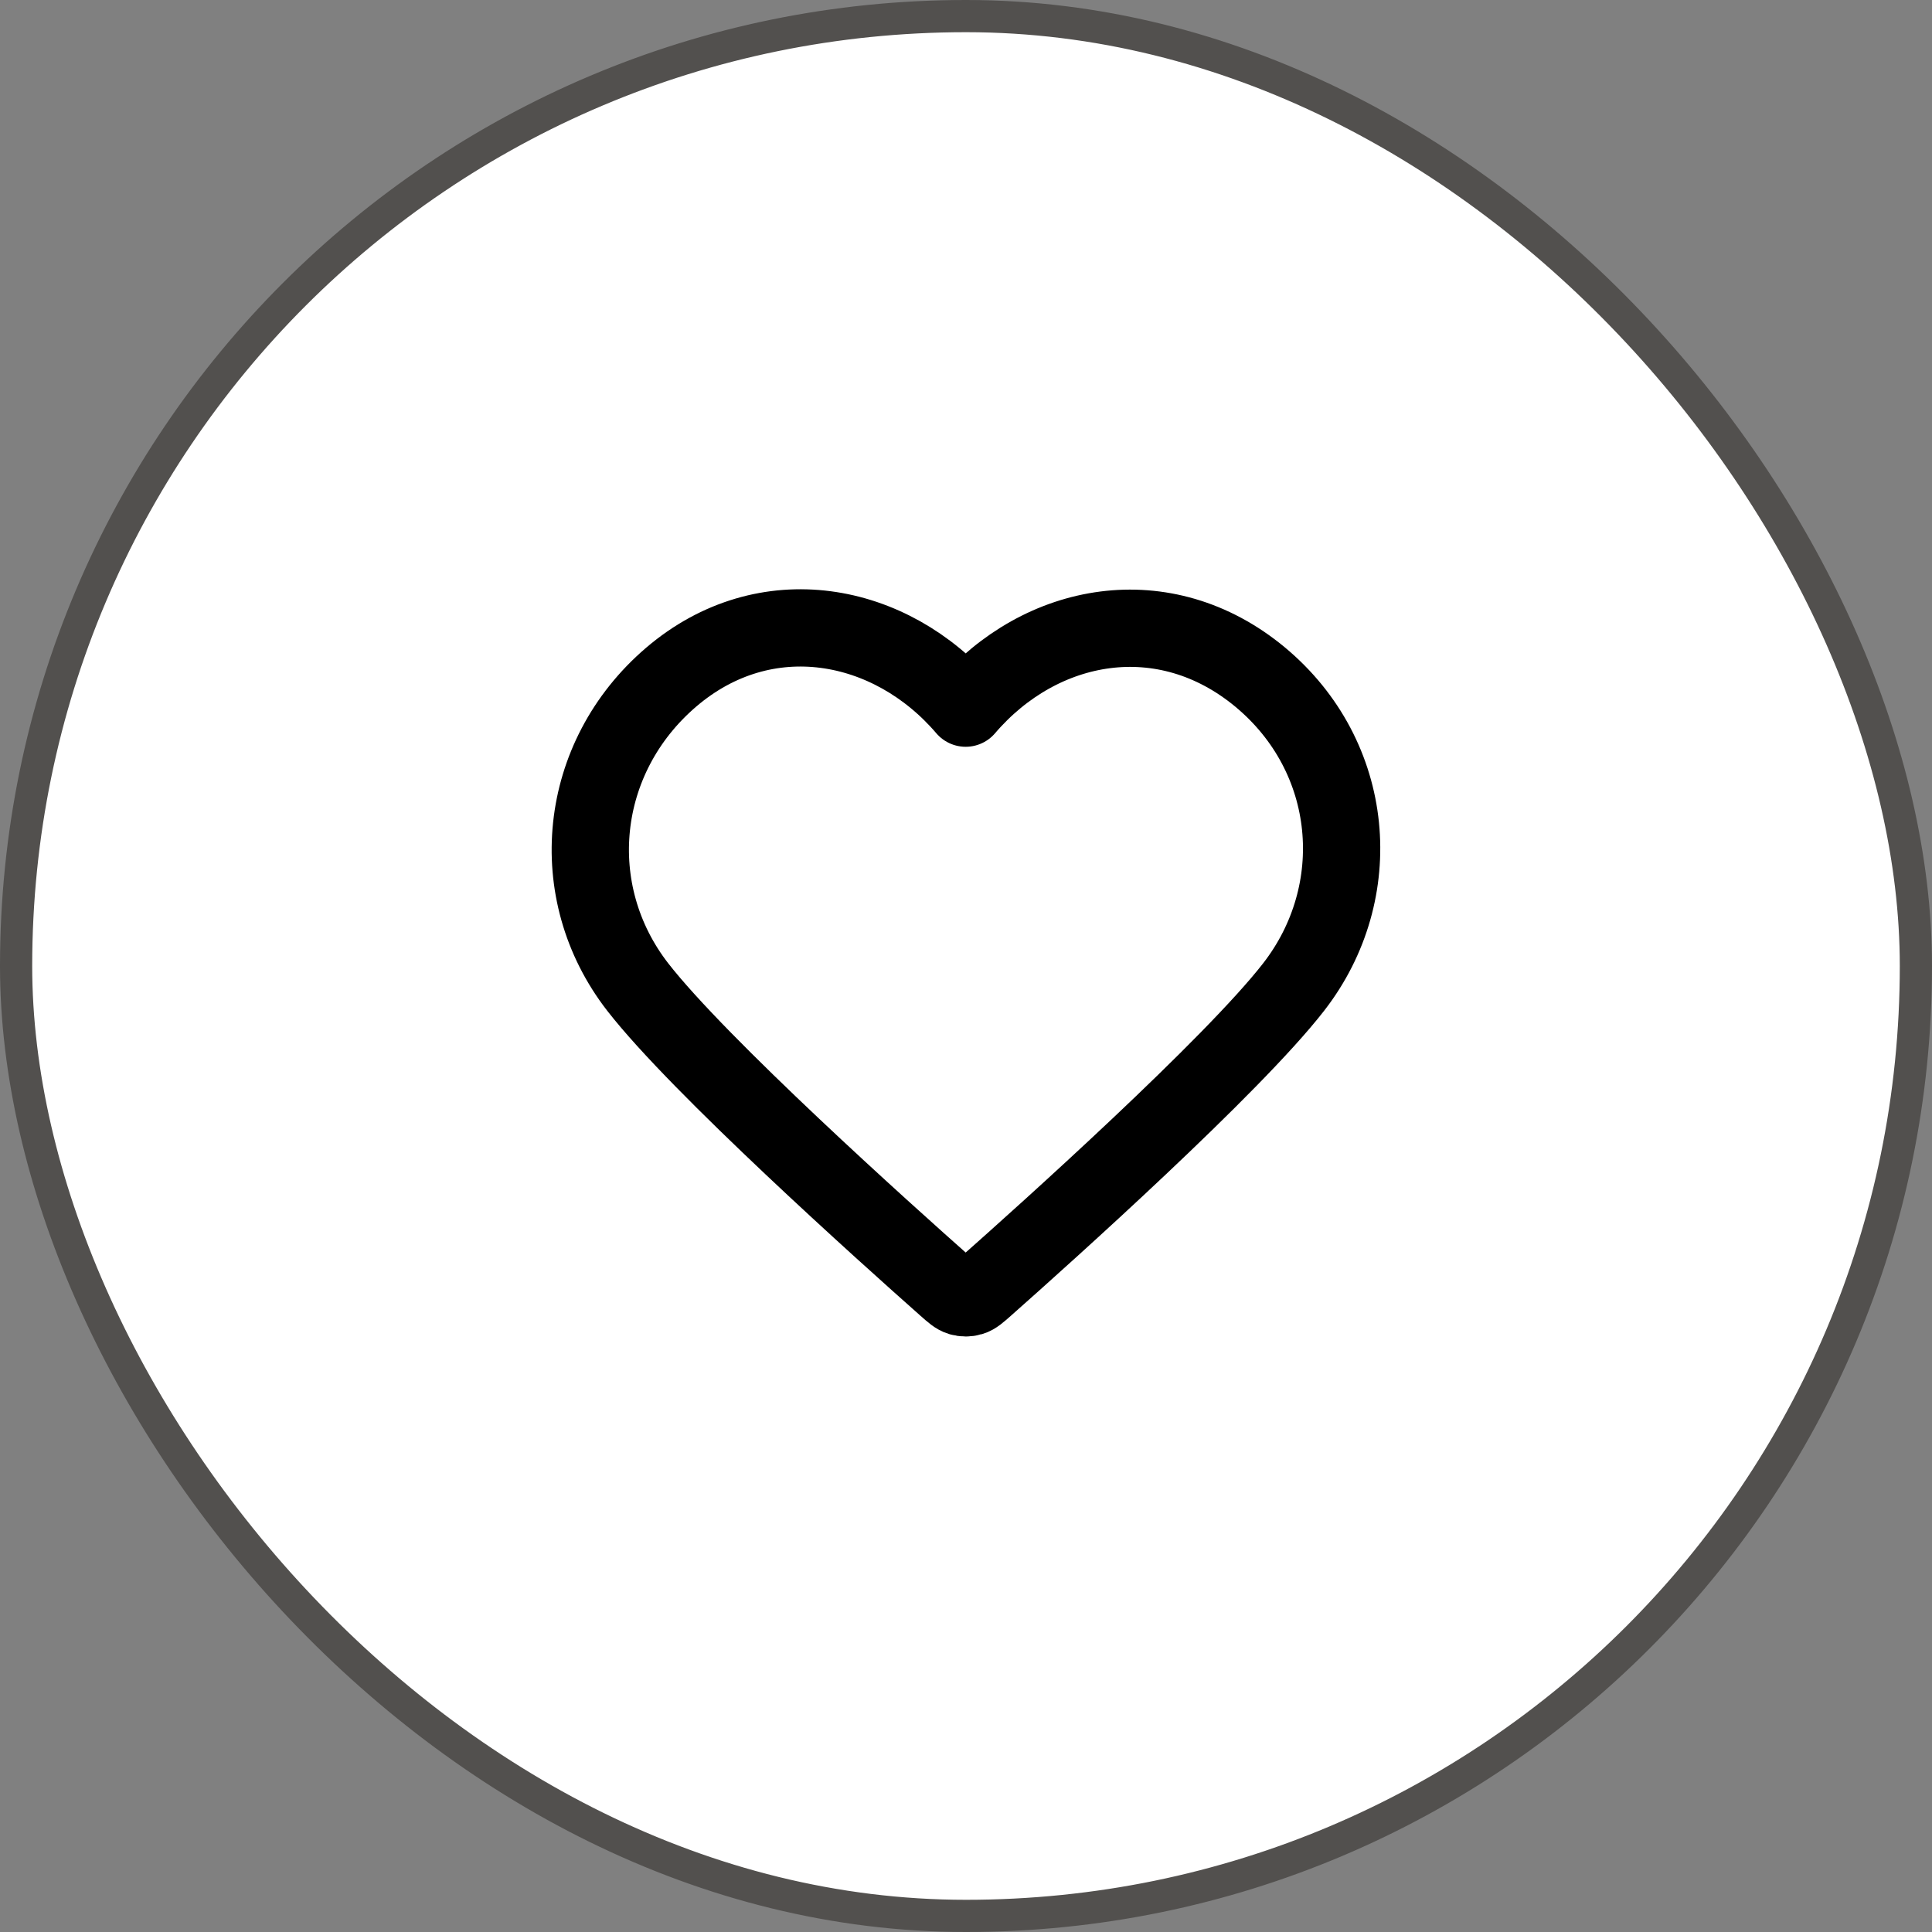
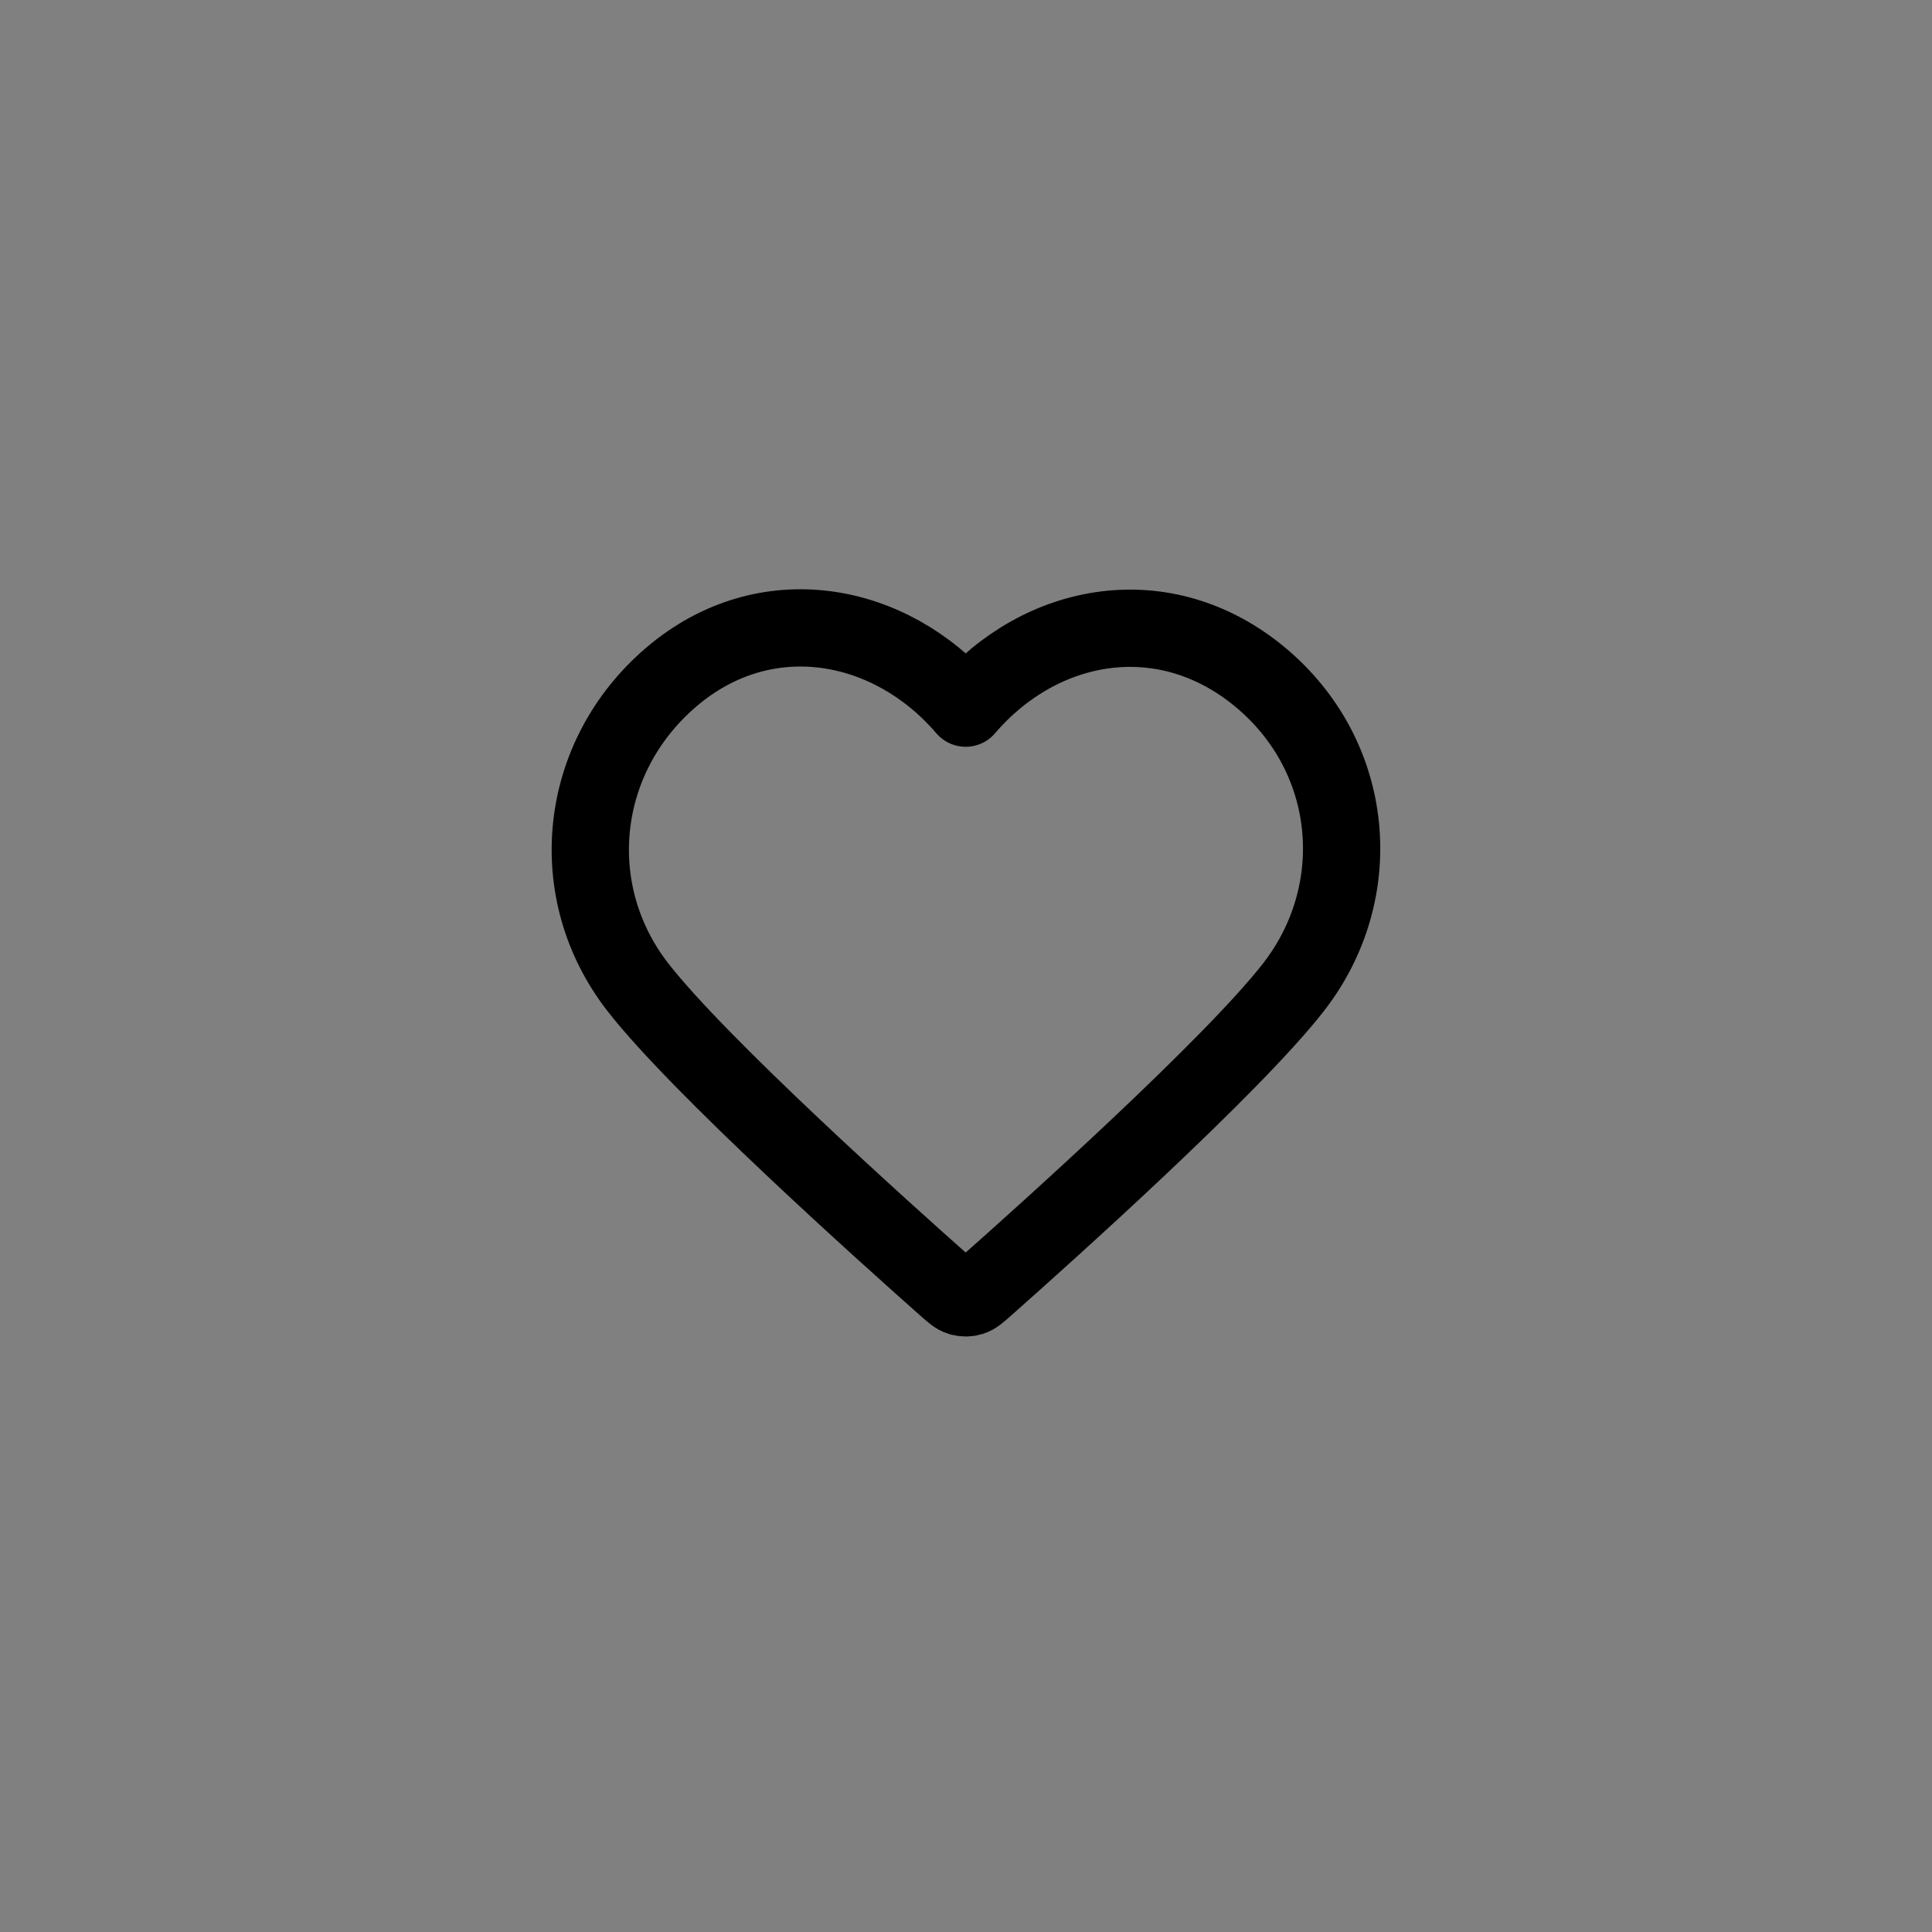
<svg xmlns="http://www.w3.org/2000/svg" width="30" height="30" viewBox="0 0 30 30" fill="none">
  <rect x="0" y="0" width="30" height="30" fill="#808080" stroke="none" />
-   <rect x="0.25" y="0.25" width="29.5" height="29.5" rx="14.75" fill="white" />
-   <rect x="0.25" y="0.25" width="29.5" height="29.5" rx="14.75" stroke="#52504E" stroke-width="0.5" />
  <path fill-rule="evenodd" clip-rule="evenodd" d="M14.995 10.996C13.829 9.632 11.884 9.266 10.423 10.514C8.962 11.763 8.756 13.85 9.903 15.327C10.858 16.555 13.745 19.144 14.691 19.982C14.797 20.076 14.85 20.123 14.912 20.141C14.966 20.157 15.025 20.157 15.079 20.141C15.14 20.123 15.193 20.076 15.299 19.982C16.246 19.144 19.133 16.555 20.087 15.327C21.235 13.85 21.054 11.75 19.568 10.514C18.081 9.279 16.162 9.632 14.995 10.996Z" stroke="black" stroke-width="1.2" stroke-linecap="round" stroke-linejoin="round" />
</svg>